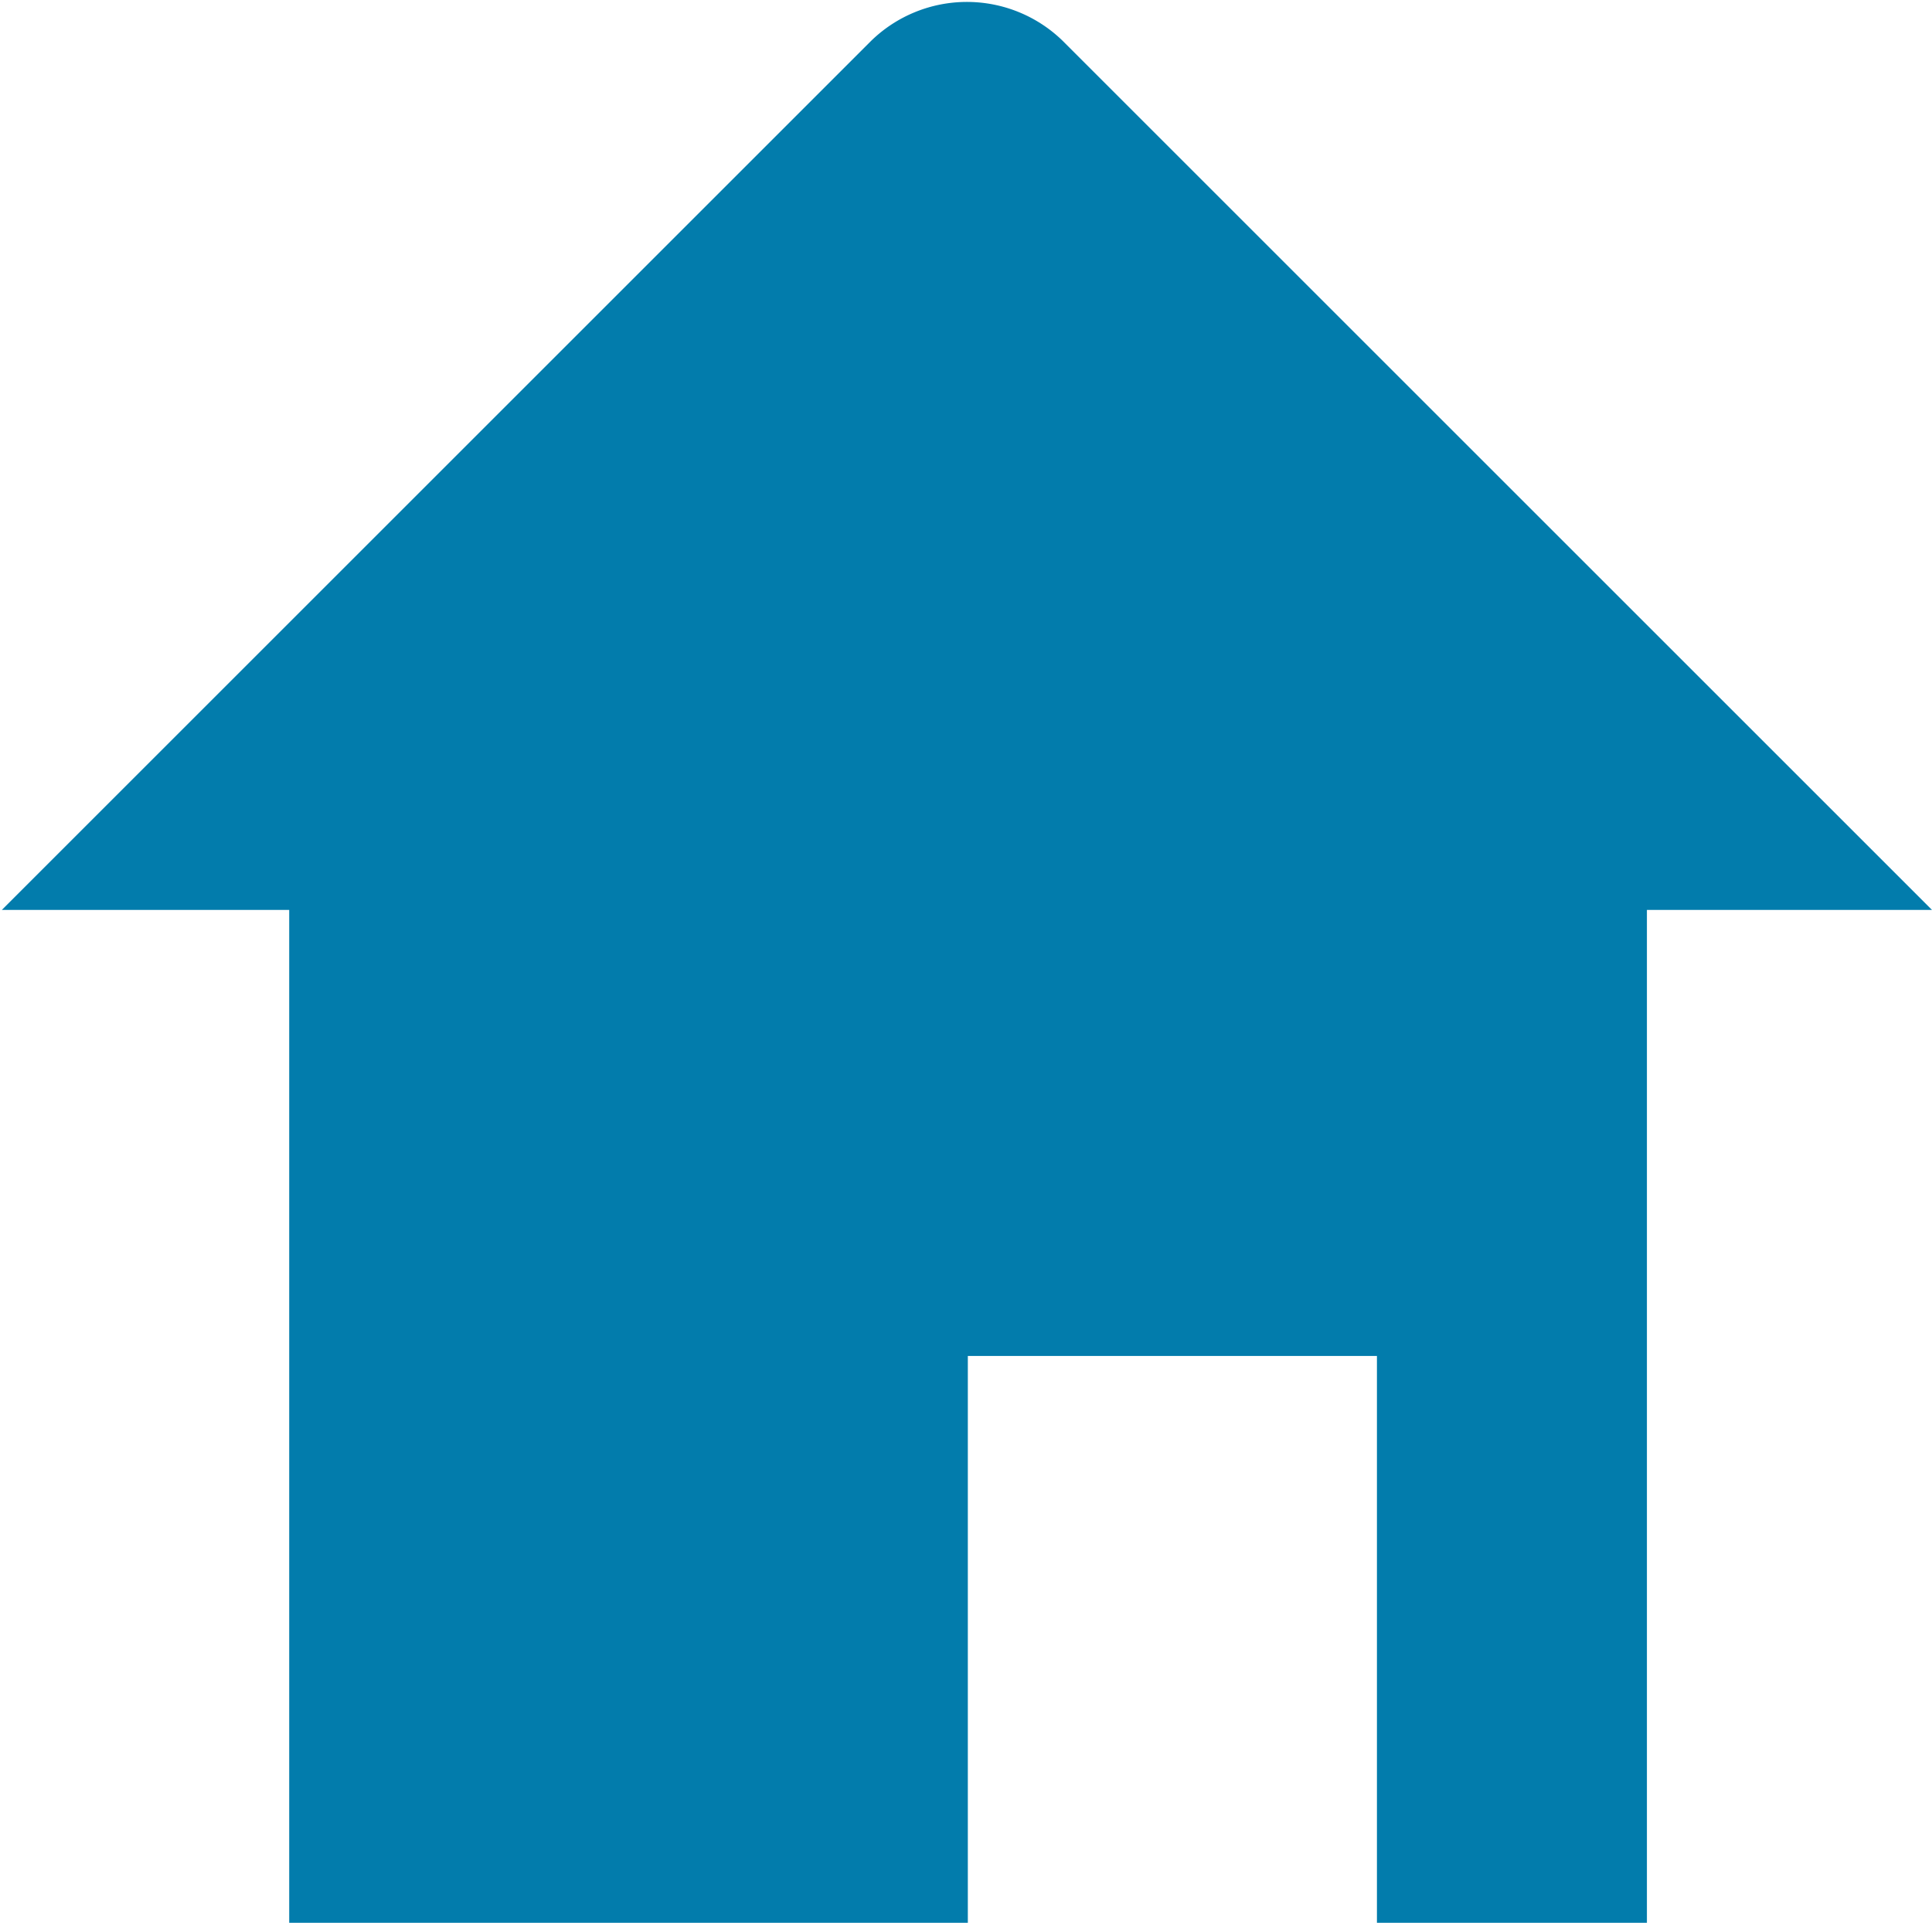
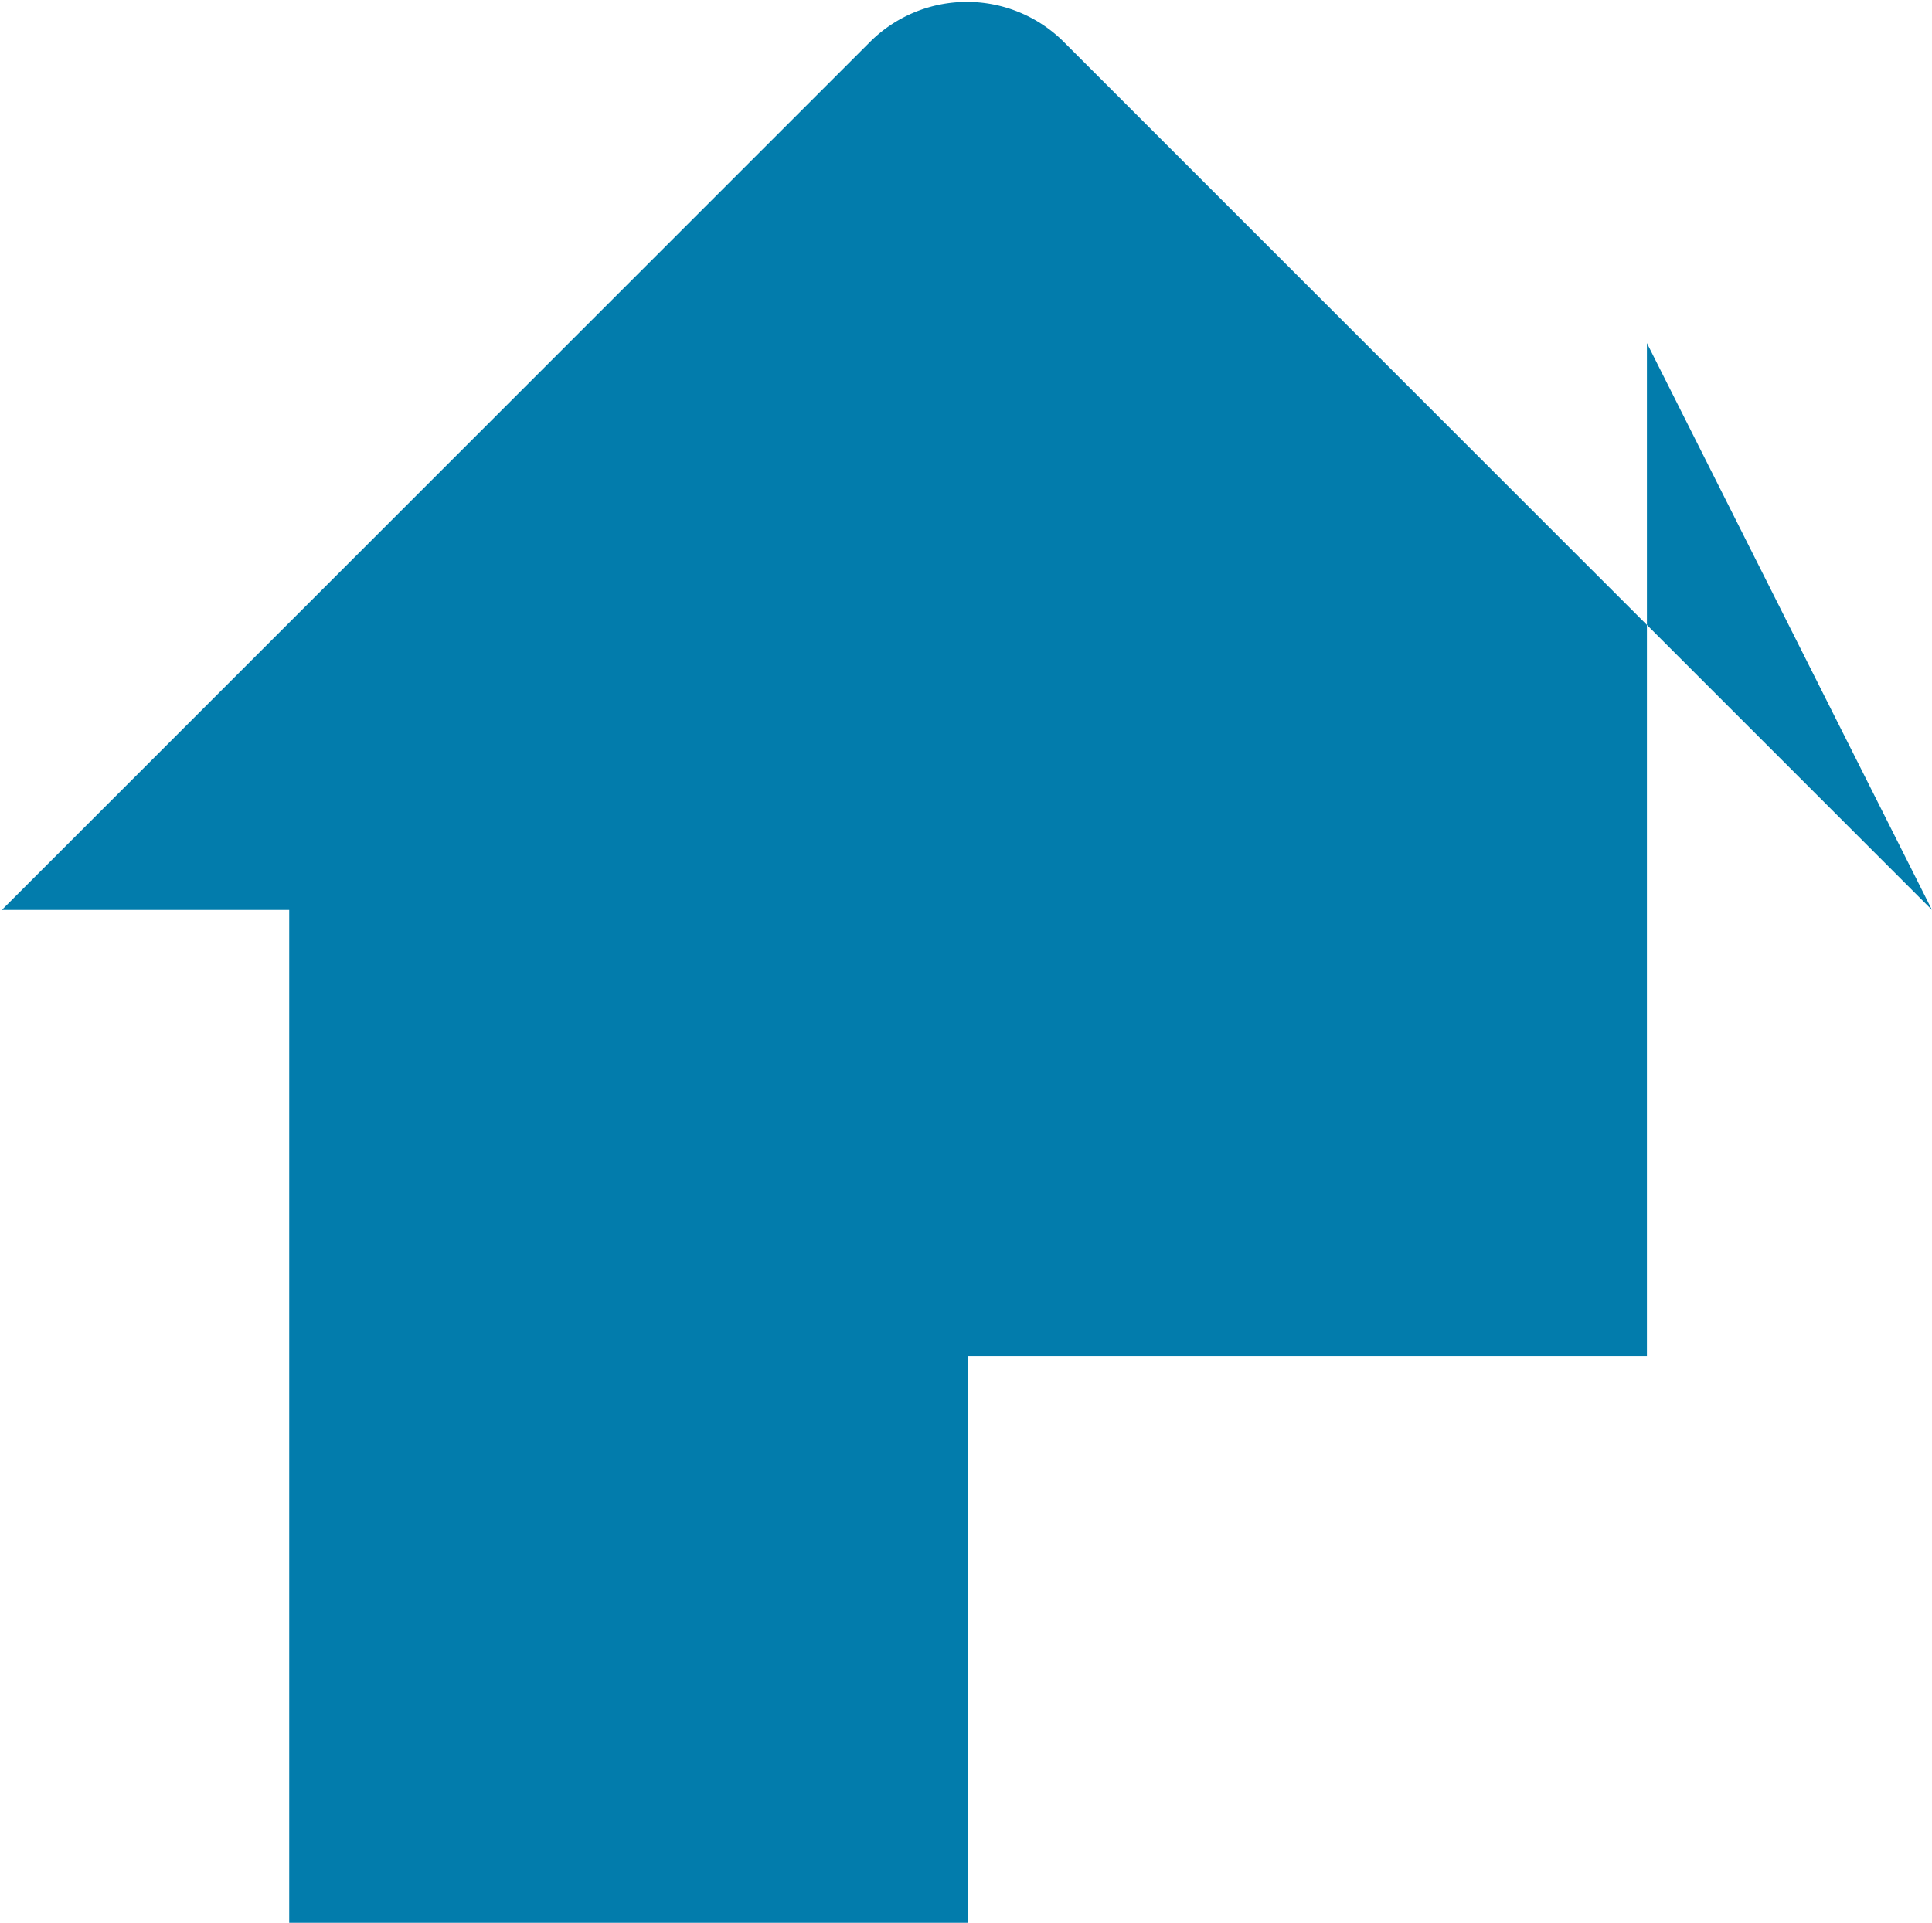
<svg xmlns="http://www.w3.org/2000/svg" id="Livello_1" data-name="Livello 1" viewBox="0 0 42.22 42.03">
  <defs>
    <style>.cls-1{fill:#027cac;}</style>
  </defs>
-   <path class="cls-1" d="M417.23-958.43l-19-19a3,3,0,0,0-4.18,0l-19,19h6.28v22.14h14.83v-12.39h8.94v12.39H411v-22.14Z" transform="translate(-375.01 978.32)" />
+   <path class="cls-1" d="M417.23-958.43l-19-19a3,3,0,0,0-4.18,0l-19,19h6.28v22.14h14.83v-12.39h8.94H411v-22.14Z" transform="translate(-375.01 978.32)" />
</svg>